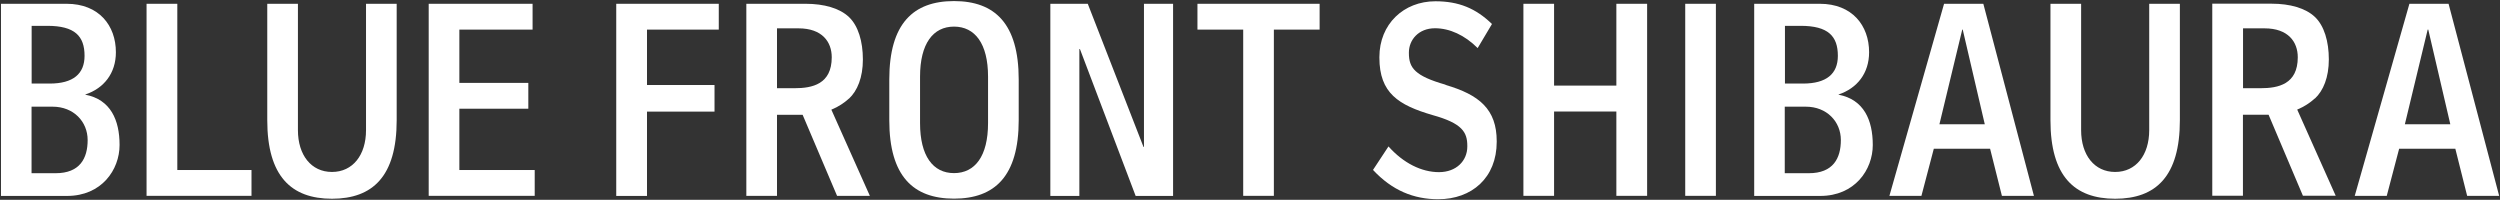
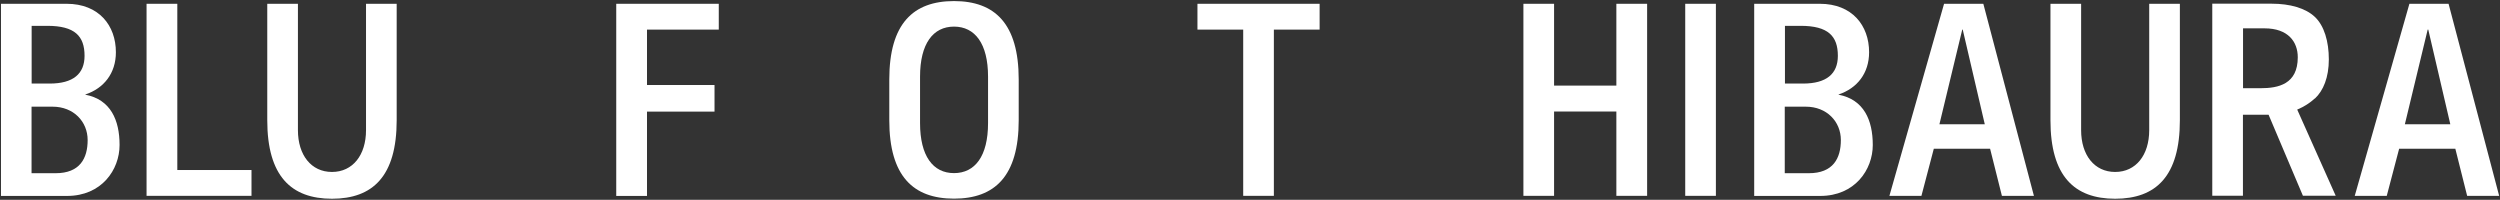
<svg xmlns="http://www.w3.org/2000/svg" width="1101" height="88" viewBox="0 0 1101 88" fill="none">
  <rect x="0" y="0" width="1101" height="88" fill="#333333" stroke="none" />
-   <path d="M373.882 43.446C377.588 39.997 380.016 34.12 380.016 26.198C380.016 18.277 377.971 11.378 373.882 7.502C369.792 3.627 362.934 1.668 354.841 1.668H328.686V86.247H342.19V50.559H353.478L368.642 86.247H383.083L366.129 48.301C369.239 47.024 371.837 45.278 373.882 43.404M342.19 38.847V12.485H351.689C362.082 12.485 366.299 18.447 366.299 25.219C366.299 37.101 357.695 38.847 349.942 38.847H342.19Z" fill="white" />
  <path d="M873.459 1.668H856.165L832.097 86.247H846.197L851.649 65.507H876.441L881.638 86.247H895.737L873.459 1.668ZM854.12 54.732L864.173 13.039H864.386L874.098 54.732H854.077H854.12Z" fill="white" />
  <path d="M1078.39 1.668H1061.1L1037.03 86.247H1051.13L1056.58 65.507H1081.33L1086.53 86.247H1100.63L1078.35 1.668H1078.39ZM1059.1 54.732L1069.15 13.039H1069.41L1079.12 54.732H1059.1Z" fill="white" />
-   <path d="M636.662 37.314C623.074 33.438 620.476 29.904 620.476 23.388V23.132C620.476 17.553 624.735 12.443 631.977 12.443C638.409 12.443 645.054 15.466 650.762 21.173L657.066 10.569C649.953 3.669 642.413 0.561 632.147 0.561C618.175 0.561 607.484 10.611 607.484 25.134V25.389C607.484 41.019 615.918 46.3 630.912 50.686C643.989 54.306 646.204 58.224 646.204 64.272V64.527C646.204 70.83 641.348 75.813 633.723 75.813C626.098 75.813 618.09 71.895 611.488 64.485L604.672 74.834C613.106 83.905 622.648 87.738 633.382 87.738C648.164 87.738 659.154 78.326 659.154 62.441V62.185C659.154 48.174 651.529 41.743 636.62 37.399" fill="white" />
  <path d="M725.392 1.668H711.846V37.697H684.414V1.668H670.91V86.247H684.414V49.111H711.846V86.247H725.392V1.668Z" fill="white" />
  <path d="M755.679 1.668H742.175V86.247H755.679V1.668Z" fill="white" />
  <path d="M1019.48 43.404C1023.19 39.954 1025.62 34.077 1025.62 26.156C1025.62 18.235 1023.57 11.335 1019.48 7.46C1015.39 3.584 1008.53 1.625 1000.44 1.625H974.286V86.205H987.789V50.516H999.078L1014.2 86.205H1028.64L1011.69 48.259C1014.8 46.981 1017.39 45.235 1019.44 43.361M987.832 38.847V12.485H997.331C1007.72 12.485 1011.94 18.447 1011.94 25.219C1011.94 37.101 1003.34 38.847 995.585 38.847H987.789H987.832Z" fill="white" />
  <path d="M78.088 1.668H64.543V86.247H110.76V74.876H78.088V1.668Z" fill="white" />
-   <path d="M202.301 47.876H232.673V36.505H202.301V13.039H234.547V1.668H188.798V86.247H235.484V74.876H202.301V47.876Z" fill="white" />
  <path d="M284.939 13.039H316.546V1.668H271.393V86.29H284.939V49.153H314.672V37.441H284.939V13.039Z" fill="white" />
-   <path d="M516.624 1.668H503.802V64.698H503.59L479.054 1.668H462.569V86.29H475.348V21.599H475.603L500.139 86.29H516.624V1.668Z" fill="white" />
  <path d="M561.01 13.039H581.159V1.668H561.01H547.507H527.359V13.039H547.507V86.247H561.01V13.039Z" fill="white" />
-   <path d="M420.142 0.475C402.209 0.475 391.645 10.356 391.645 35.014V52.944C391.645 77.602 402.209 87.482 420.142 87.482C438.075 87.482 448.639 77.602 448.639 52.944V35.014C448.639 10.356 438.075 0.475 420.142 0.475ZM435.136 54.221C435.136 68.786 429.385 76.239 420.142 76.239C410.898 76.239 405.19 68.701 405.19 54.221V33.736C405.19 19.214 410.941 11.719 420.142 11.719C429.343 11.719 435.136 19.171 435.136 33.736V54.221Z" fill="white" />
+   <path d="M420.142 0.475C402.209 0.475 391.645 10.356 391.645 35.014V52.944C391.645 77.602 402.209 87.482 420.142 87.482C438.075 87.482 448.639 77.602 448.639 52.944V35.014C448.639 10.356 438.075 0.475 420.142 0.475M435.136 54.221C435.136 68.786 429.385 76.239 420.142 76.239C410.898 76.239 405.19 68.701 405.19 54.221V33.736C405.19 19.214 410.941 11.719 420.142 11.719C429.343 11.719 435.136 19.171 435.136 33.736V54.221Z" fill="white" />
  <path d="M0.391 86.29H29.528C44.735 86.29 52.658 74.791 52.658 63.846C52.658 52.901 48.739 43.83 37.578 41.7V41.615C45.757 38.889 51.039 32.288 51.039 23.004C51.039 11.207 43.542 1.668 29.357 1.668H0.434V86.29H0.391ZM38.601 61.674C38.601 69.723 35.193 76.281 24.501 76.281H13.895V46.981H23.181C32.424 46.981 38.601 53.582 38.601 61.674ZM20.881 11.378C32.935 11.378 37.238 15.892 37.238 24.58C37.238 32.501 32.254 36.803 21.86 36.803H13.937V11.378H20.923H20.881Z" fill="white" />
  <path d="M772.504 86.29H801.64C816.848 86.29 824.771 74.791 824.771 63.846C824.771 52.901 820.852 43.83 809.691 41.7V41.615C817.87 38.889 823.152 32.288 823.152 23.004C823.152 11.207 815.655 1.668 801.47 1.668H772.547V86.29H772.504ZM810.714 61.674C810.714 69.723 807.306 76.281 796.614 76.281H786.007V46.981H795.294C804.537 46.981 810.714 53.582 810.714 61.674ZM793.036 11.378C805.091 11.378 809.393 15.892 809.393 24.58C809.393 32.501 804.409 36.803 794.016 36.803H786.093V11.378H793.079H793.036Z" fill="white" />
  <path d="M146.201 87.525C164.177 87.525 174.698 77.602 174.698 52.943V1.668H161.195V57.33C161.195 68.275 155.359 75.728 146.201 75.728C137.042 75.728 131.207 68.275 131.207 57.33V1.668H117.703V52.943C117.703 77.602 128.267 87.525 146.201 87.525Z" fill="white" />
  <path d="M931.519 87.525C949.495 87.525 960.016 77.602 960.016 52.943V1.668H946.513V57.33C946.513 68.275 940.677 75.728 931.519 75.728C922.36 75.728 916.525 68.275 916.525 57.33V1.668H903.021V52.943C903.021 77.602 913.586 87.525 931.519 87.525Z" fill="white" />
</svg>